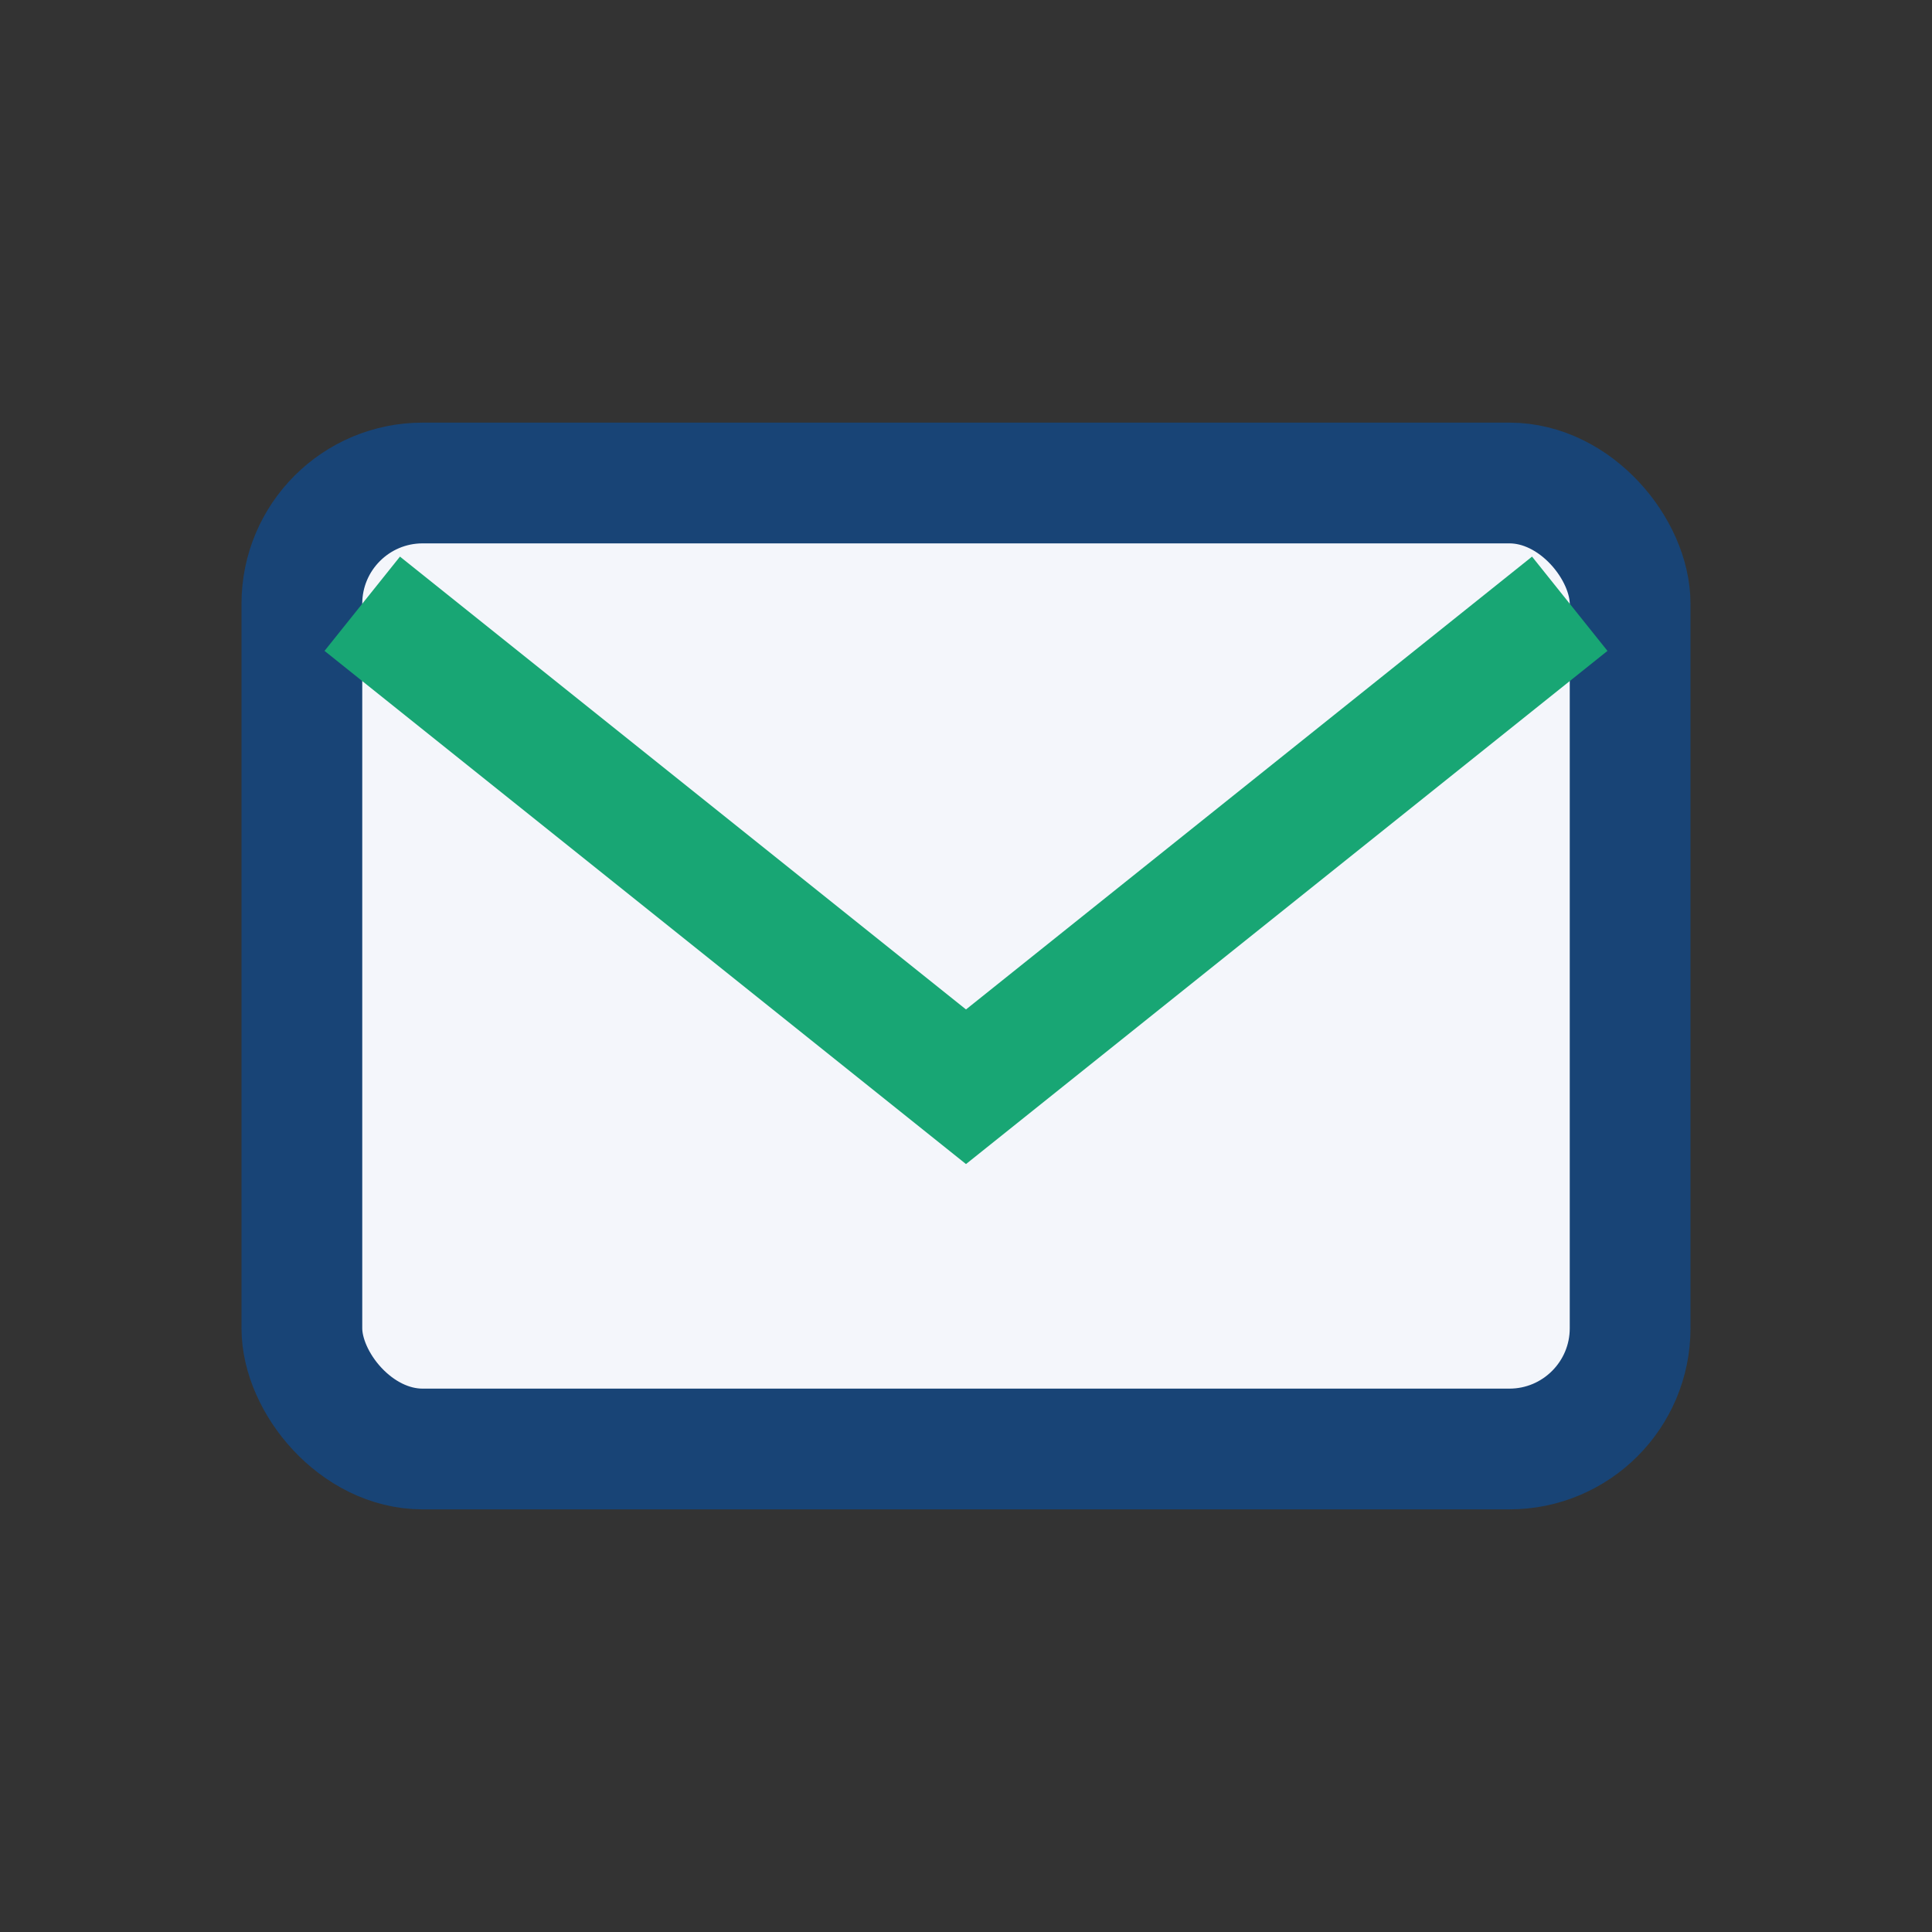
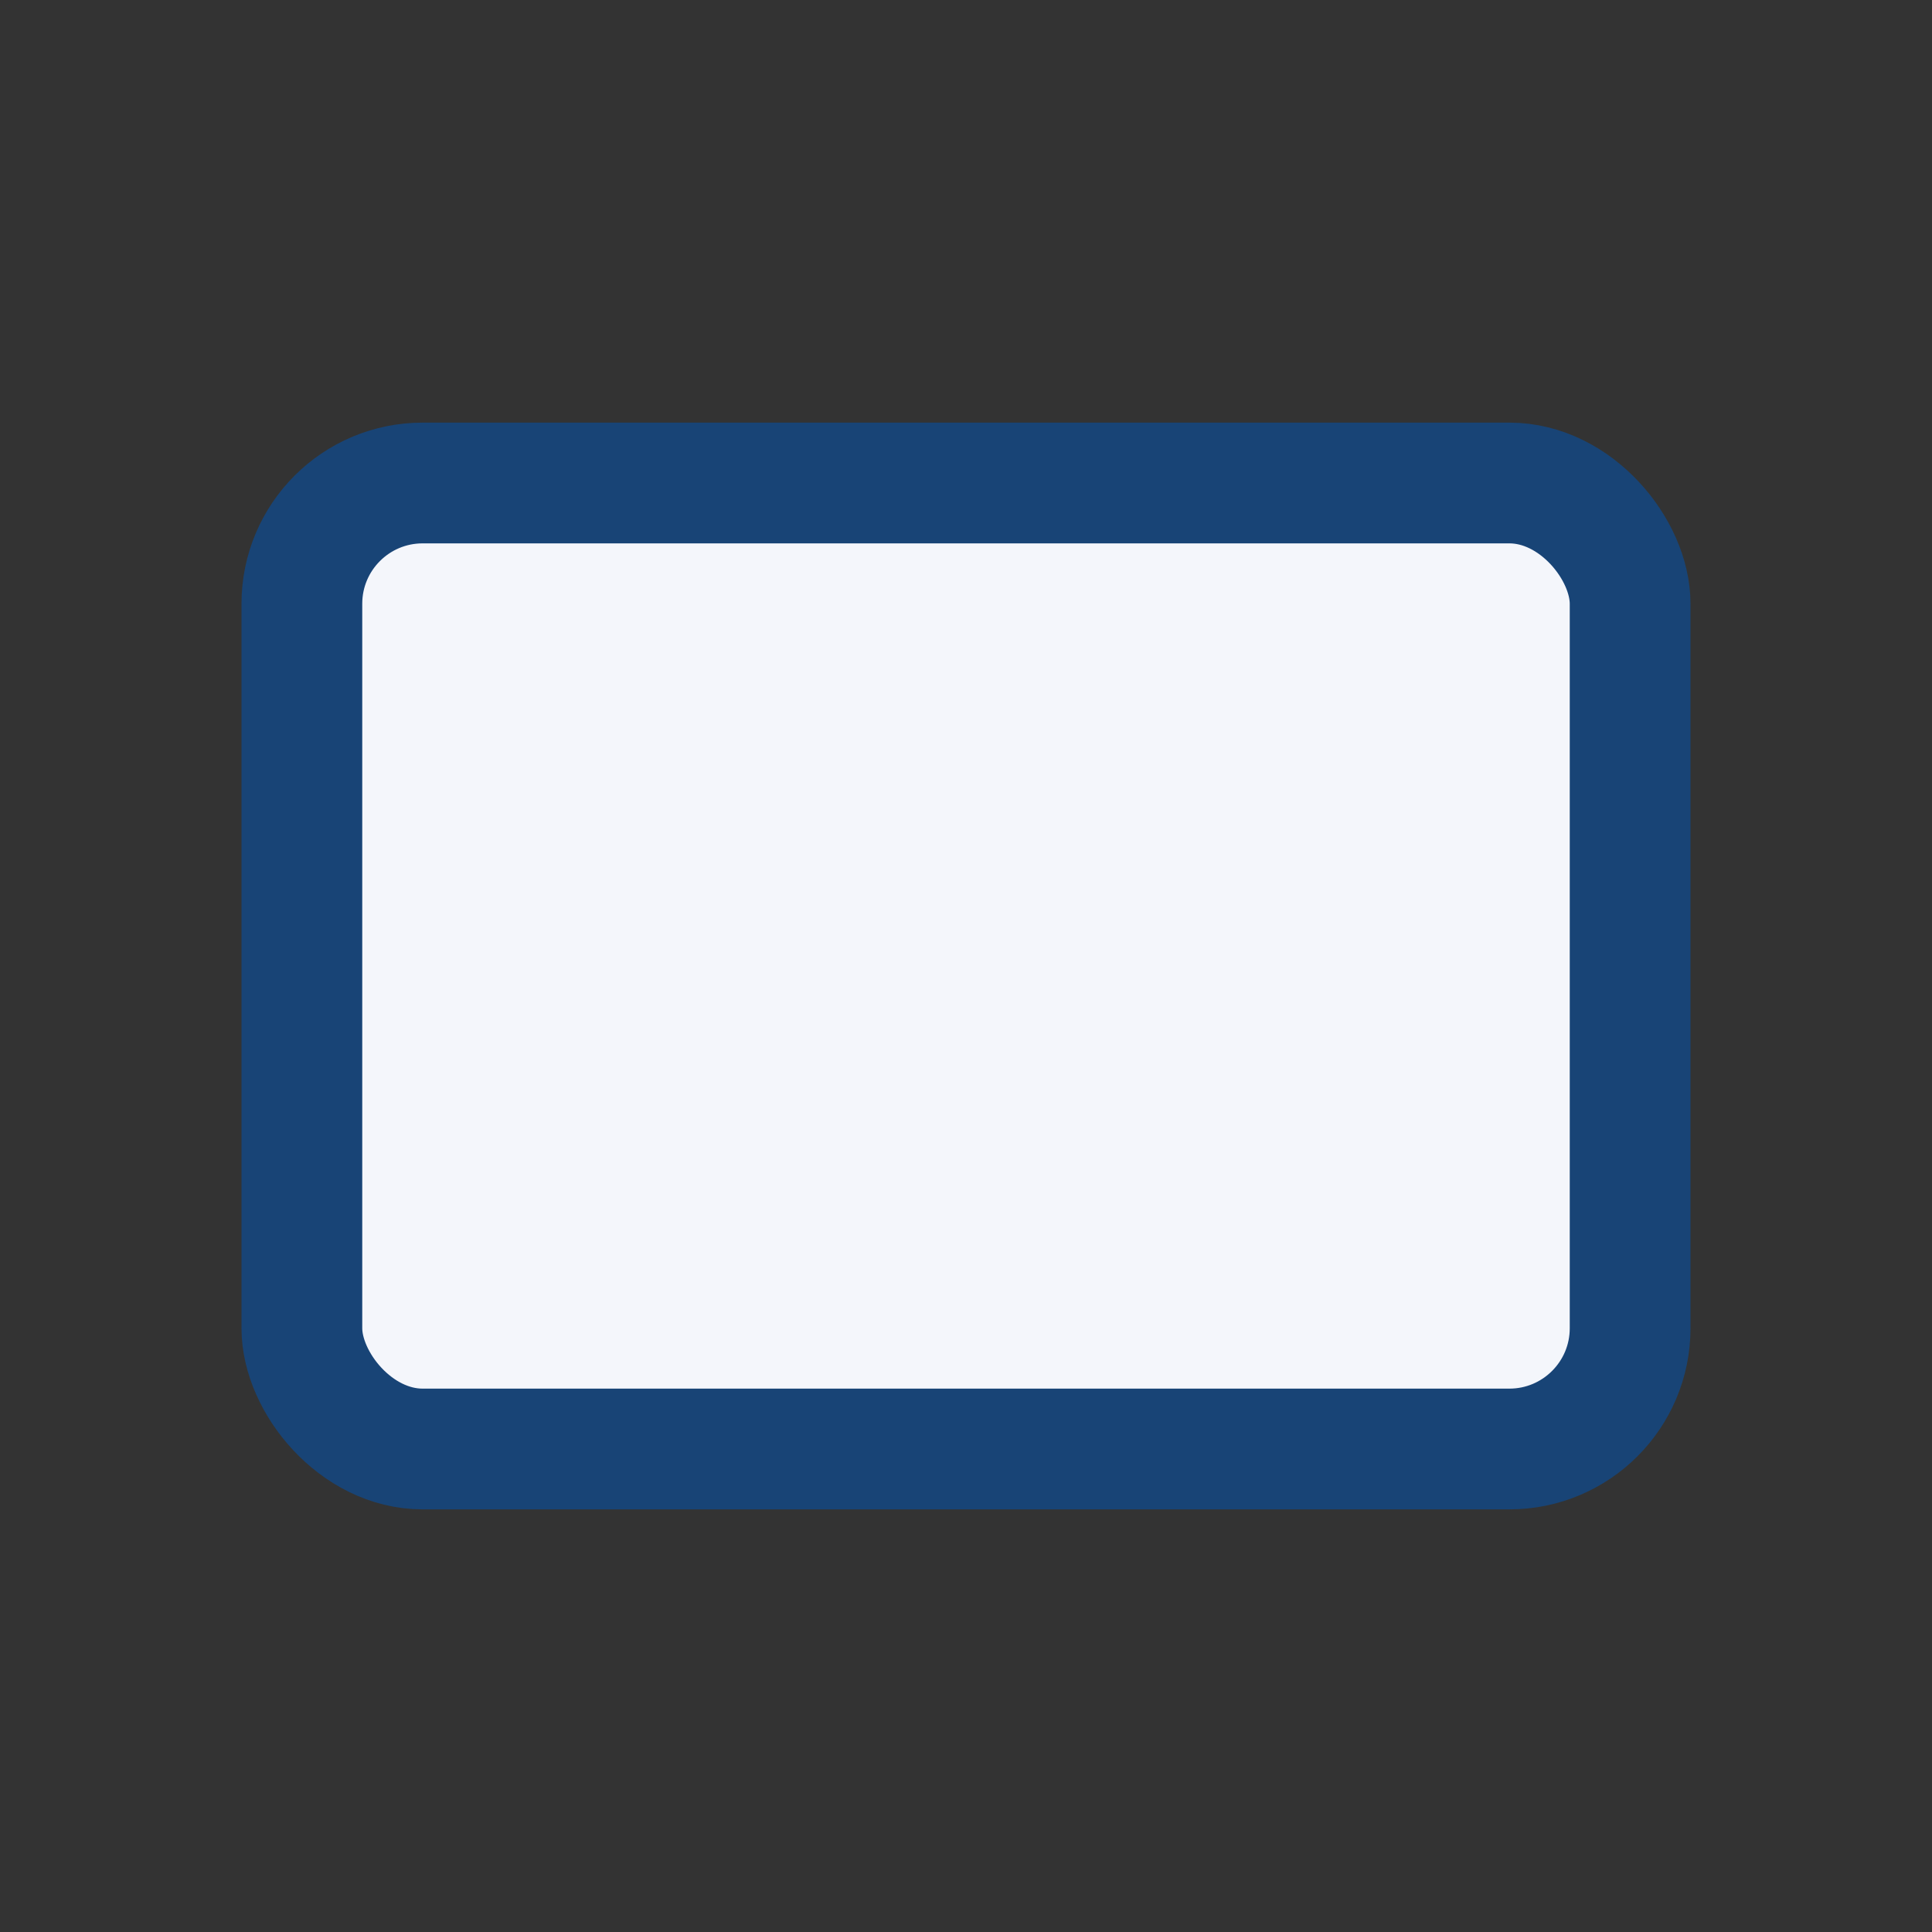
<svg xmlns="http://www.w3.org/2000/svg" width="32" height="32" viewBox="0 0 32 32">
  <rect x="0" y="0" width="32" height="32" fill="#333333" stroke="none" />
  <rect x="5" y="8" width="22" height="16" rx="2" fill="#F4F6FB" stroke="#184476" stroke-width="2" />
-   <path d="M6 10l10 8 10-8" stroke="#18A674" stroke-width="2" fill="none" />
</svg>